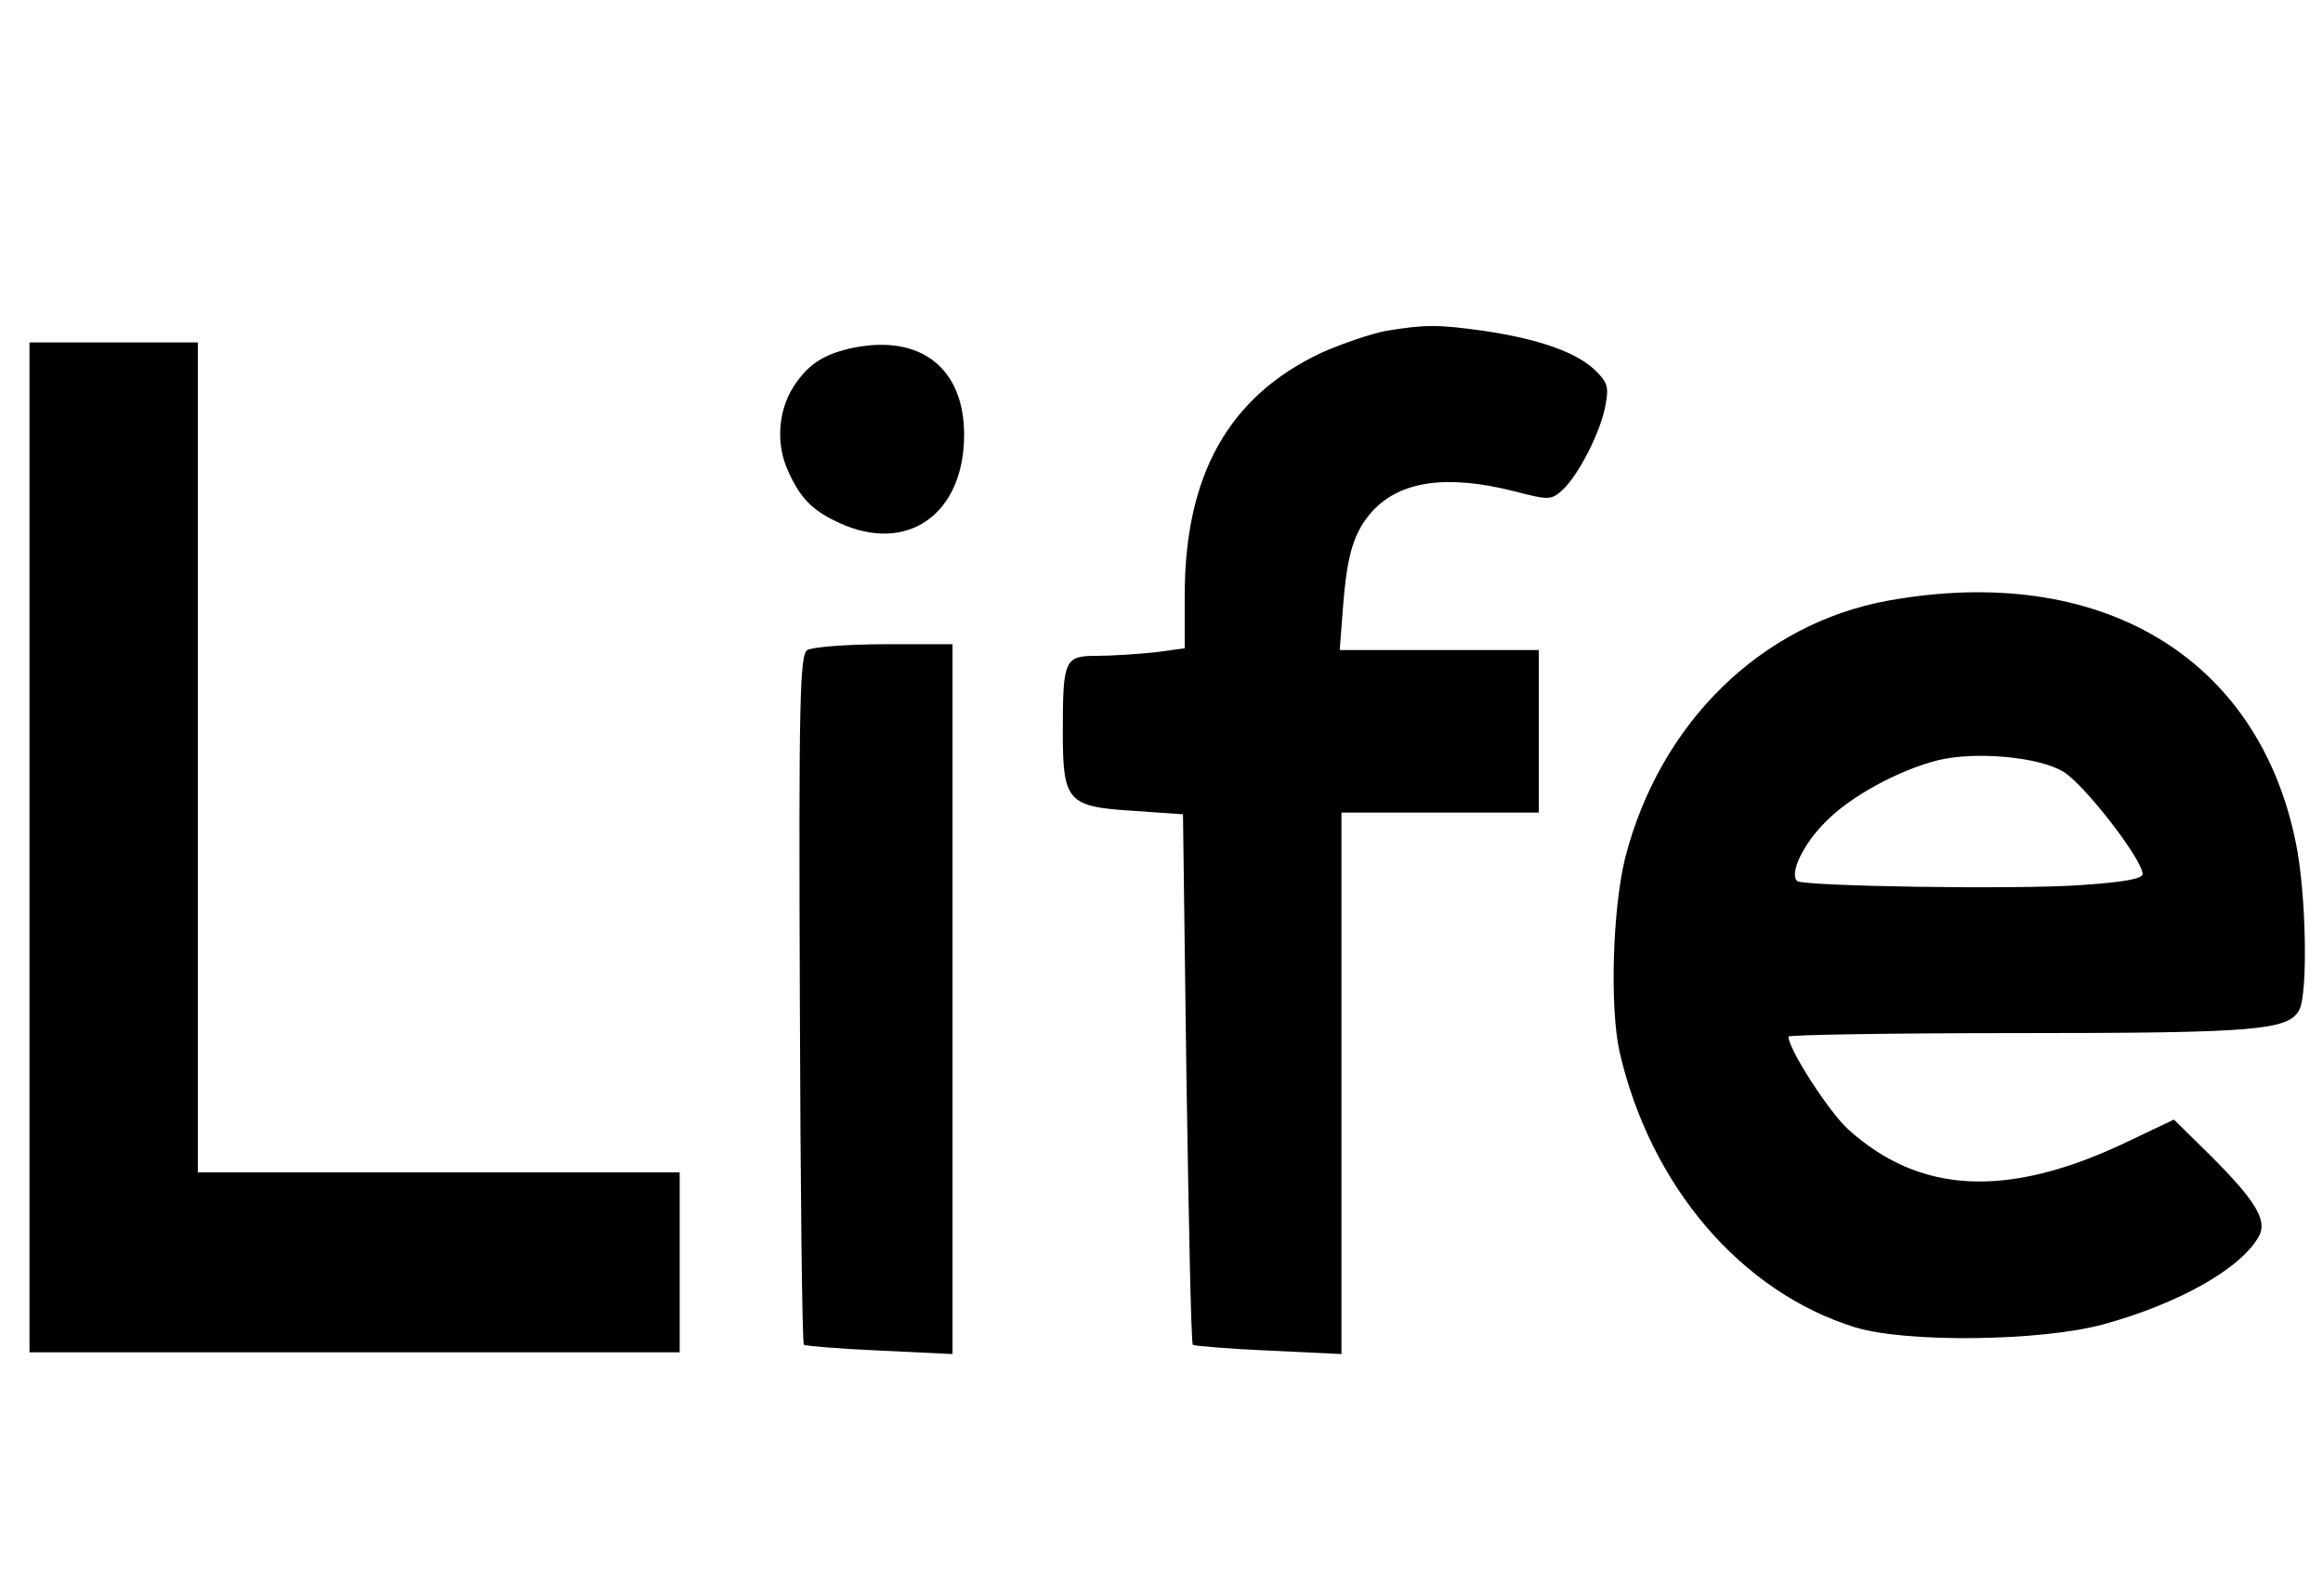
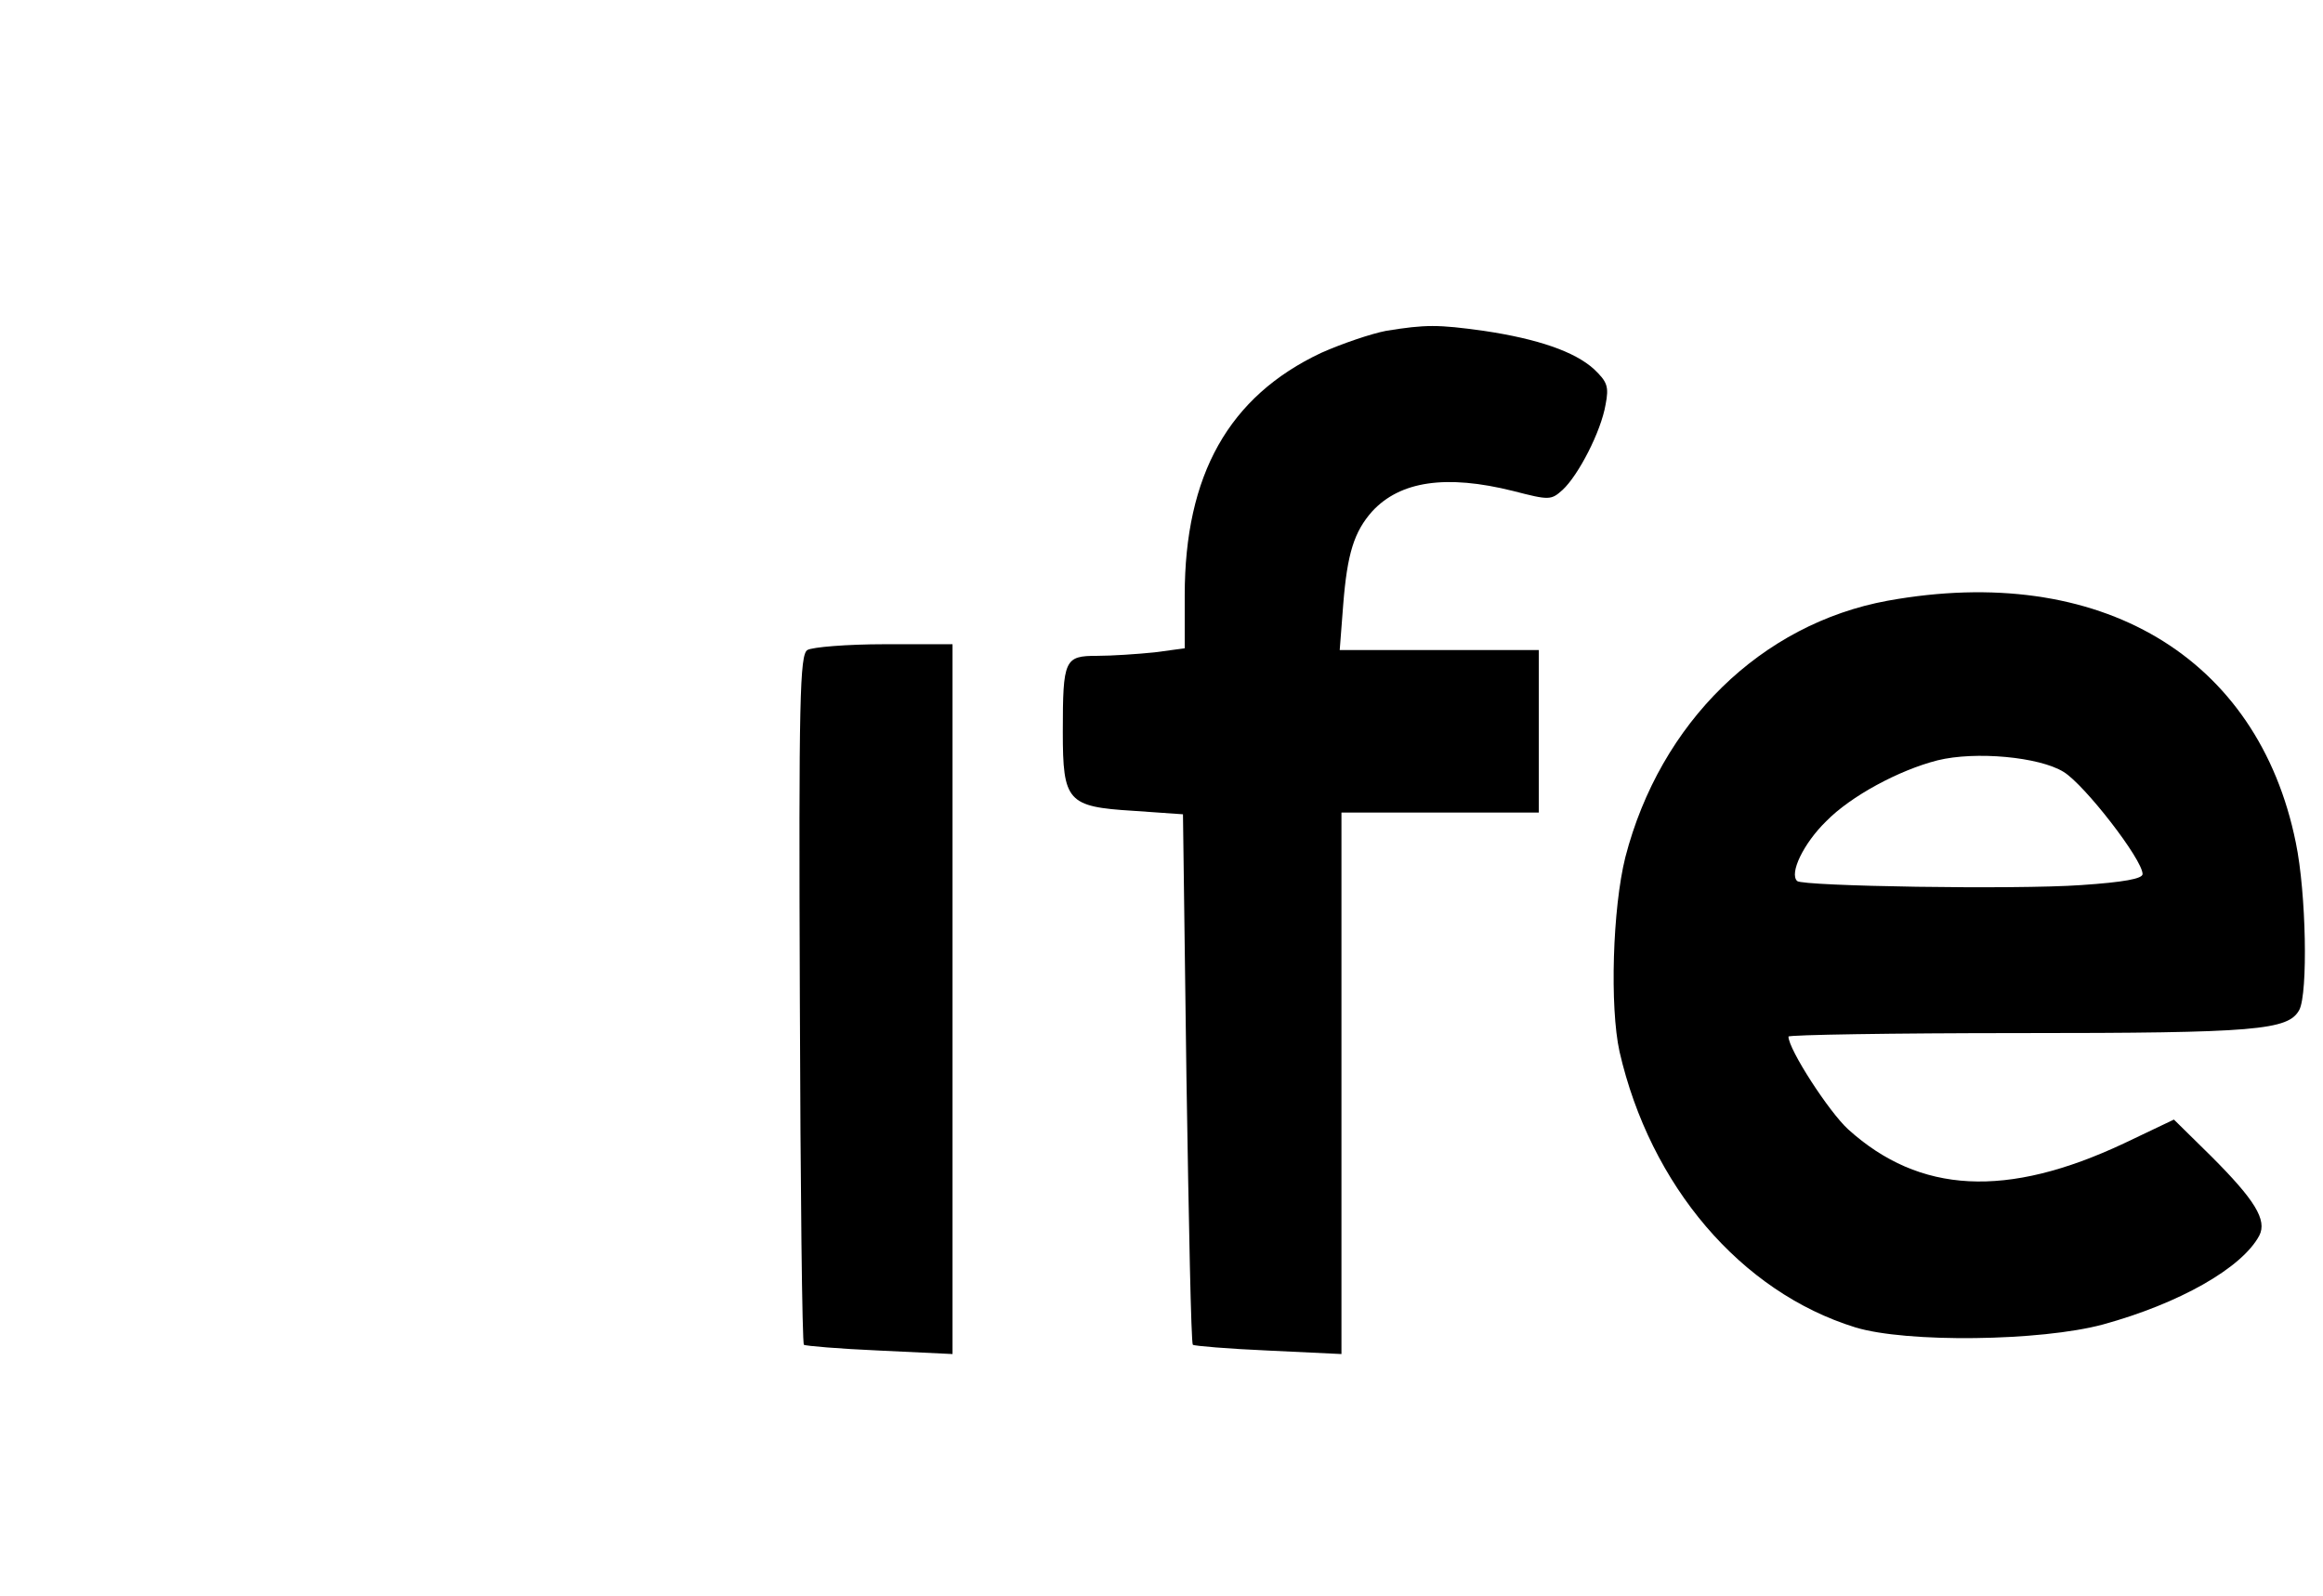
<svg xmlns="http://www.w3.org/2000/svg" version="1.0" width="400" height="274.89" viewBox="0 0 400 275" preserveAspectRatio="xMidYMid meet">
  <g transform="translate(0,275) scale(0.1,-0.1)" fill="#000000" stroke="none">
    <path d="M2387 2180 c-26 -5 -76 -22 -112 -38 -159 -75 -235 -210 -235 -418 l0 -91 -52 -7 c-29 -3 -74 -6 -99 -6 -56 0 -59 -6 -59 -131 0 -120 8 -129 121 -136 l86 -6 6 -455 c4 -250 8 -457 11 -459 2 -2 61 -7 130 -10 l126 -6 0 466 0 467 170 0 170 0 0 140 0 140 -171 0 -172 0 6 78 c7 89 19 126 50 161 48 52 127 64 243 35 62 -16 65 -16 85 2 27 25 66 100 74 147 6 31 3 39 -20 61 -33 30 -96 52 -190 66 -79 11 -100 11 -168 0z" />
-     <path d="M50 1290 l0 -870 560 0 560 0 0 155 0 155 -415 0 -415 0 0 715 0 715 -145 0 -145 0 0 -870z" />
-     <path d="M1470 2151 c-48 -10 -75 -26 -99 -60 -30 -41 -36 -99 -17 -146 22 -52 43 -74 91 -96 117 -54 215 15 215 152 0 114 -74 173 -190 150z" />
    <path d="M3251 1715 c-218 -40 -392 -210 -452 -442 -22 -88 -27 -258 -10 -335 53 -231 209 -414 406 -475 88 -27 320 -24 427 5 131 36 239 97 269 153 14 27 -8 62 -83 137 l-64 63 -86 -41 c-202 -95 -352 -87 -475 24 -33 30 -103 138 -103 160 0 3 179 6 398 6 409 0 463 5 482 40 15 29 12 201 -6 288 -65 321 -338 483 -703 417z m303 -295 c36 -22 136 -151 136 -176 0 -8 -32 -14 -106 -19 -113 -8 -480 -2 -489 7 -14 13 11 65 50 103 42 43 125 88 192 105 65 16 175 6 217 -20z" />
    <path d="M1390 1630 c-13 -8 -15 -84 -13 -601 1 -325 4 -594 7 -596 2 -2 61 -7 130 -10 l126 -6 0 611 0 612 -117 0 c-65 0 -125 -5 -133 -10z" />
  </g>
</svg>